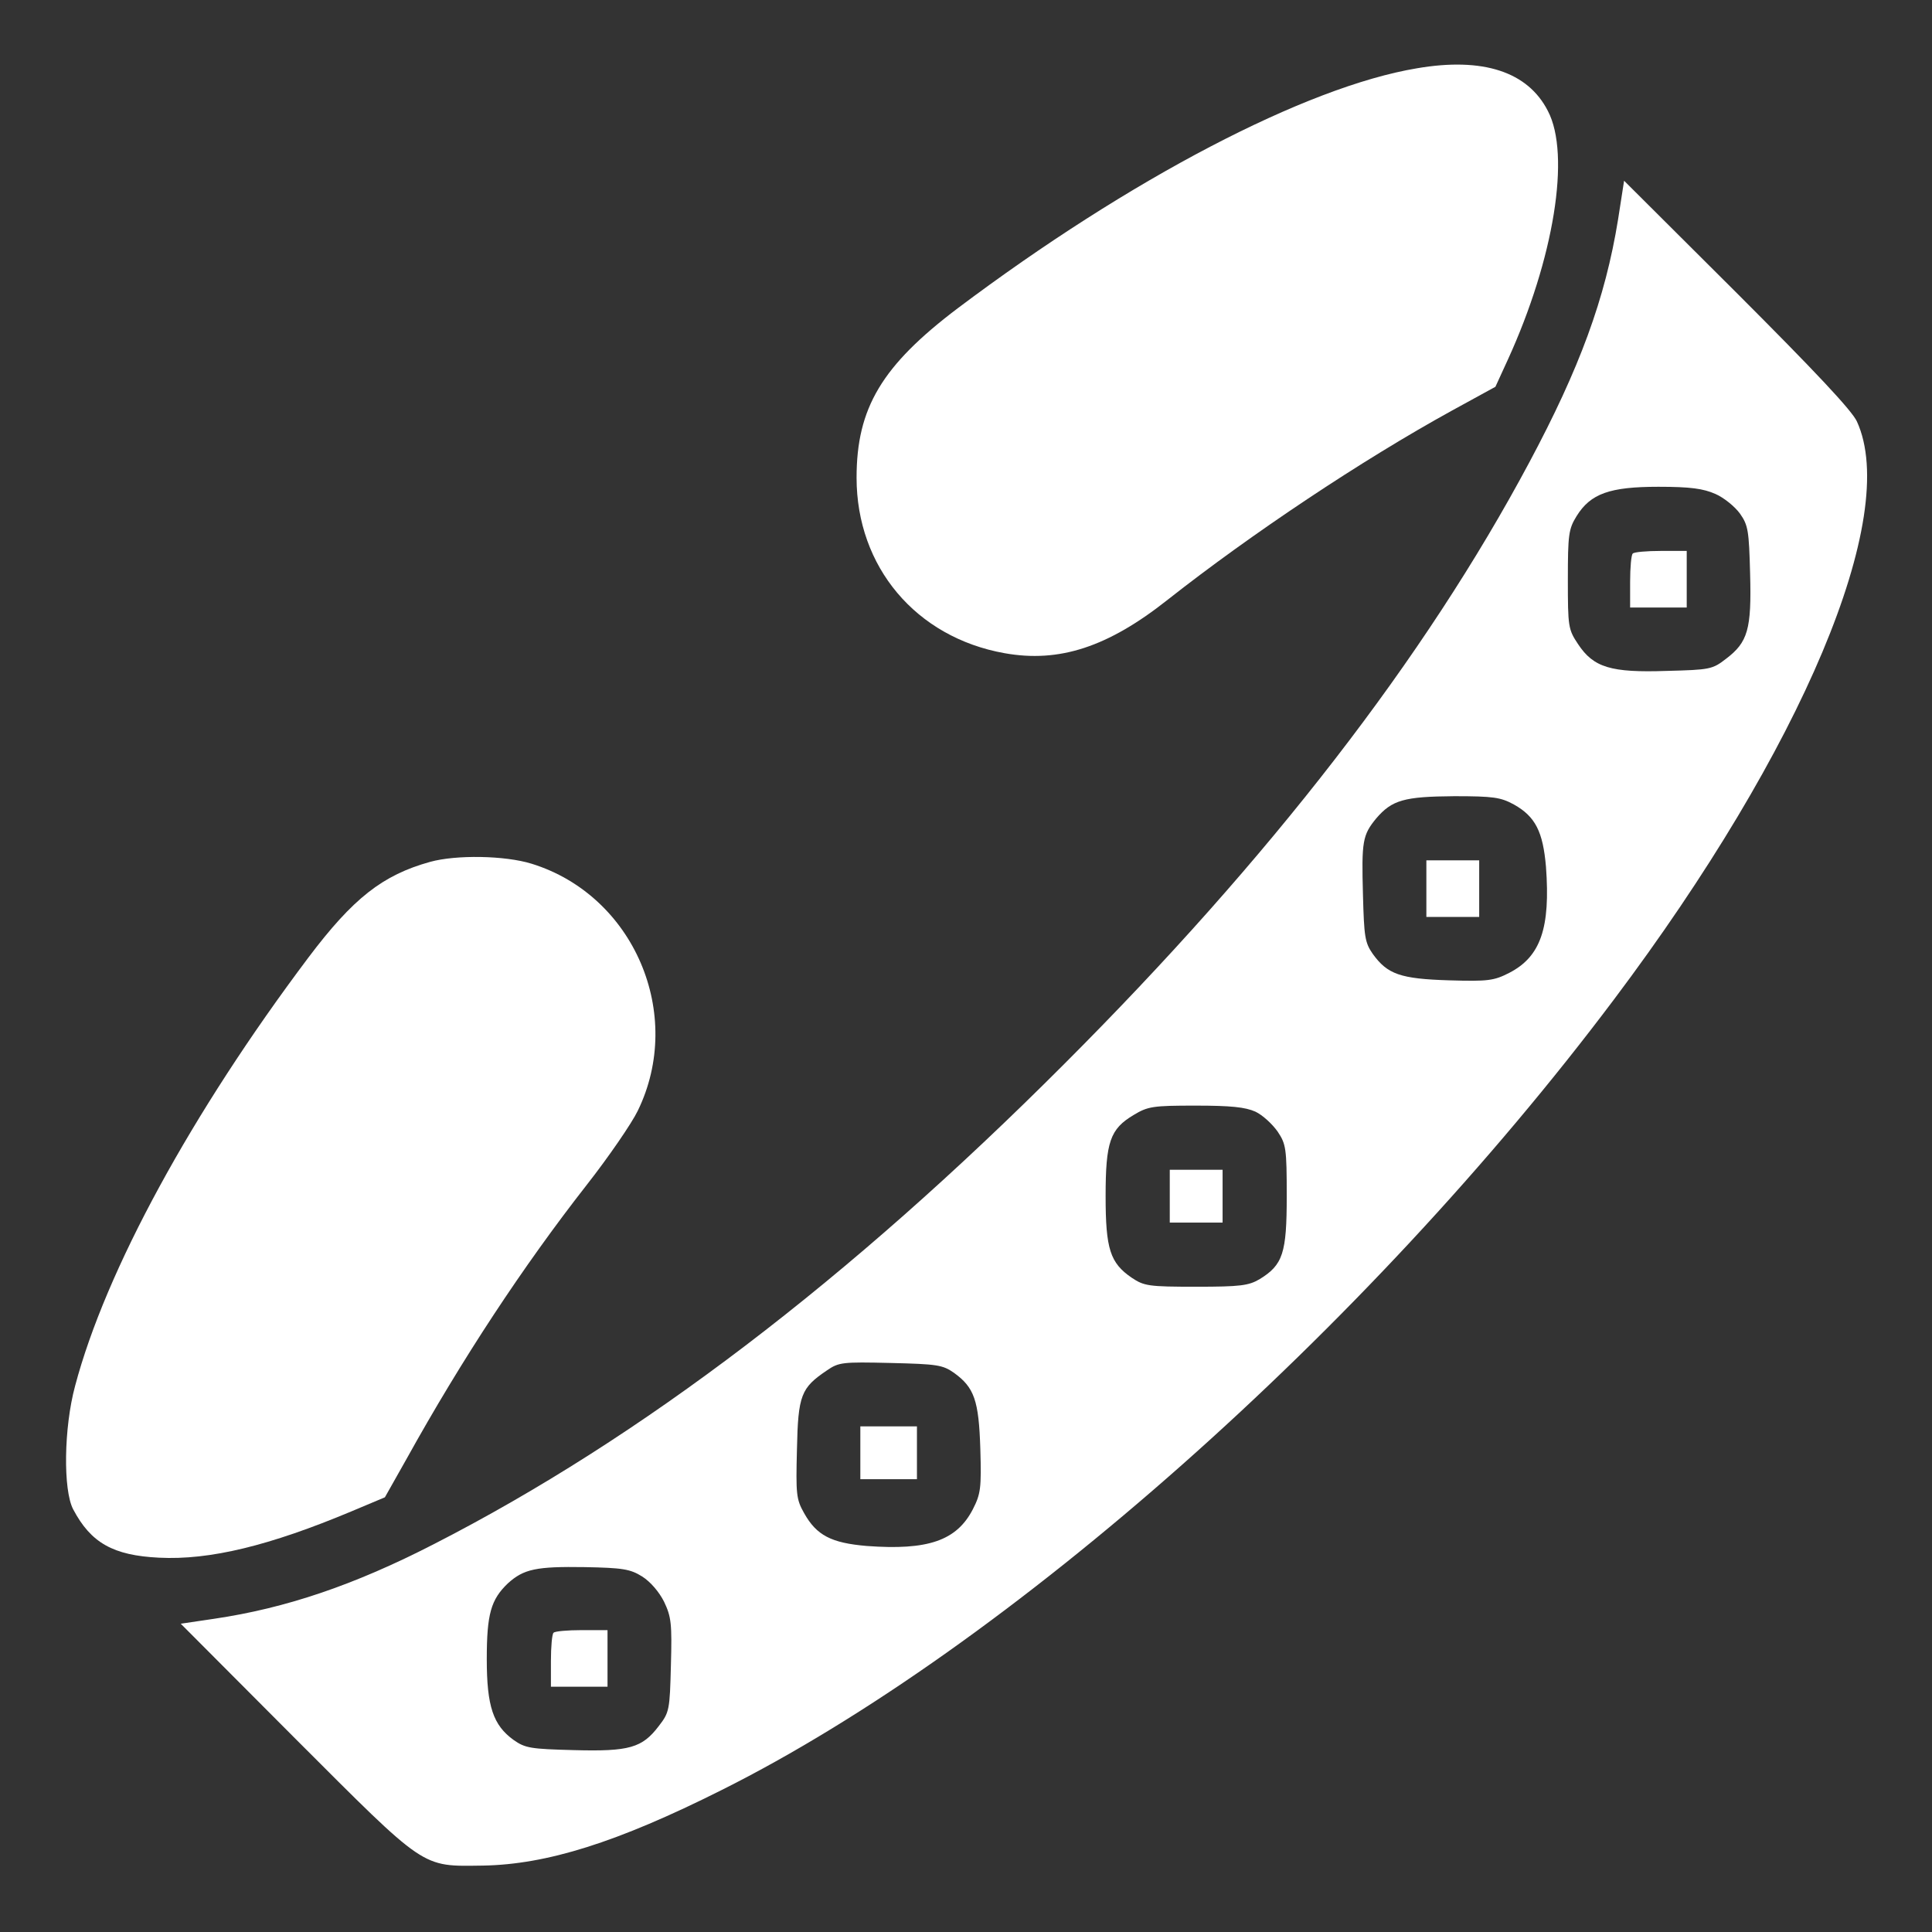
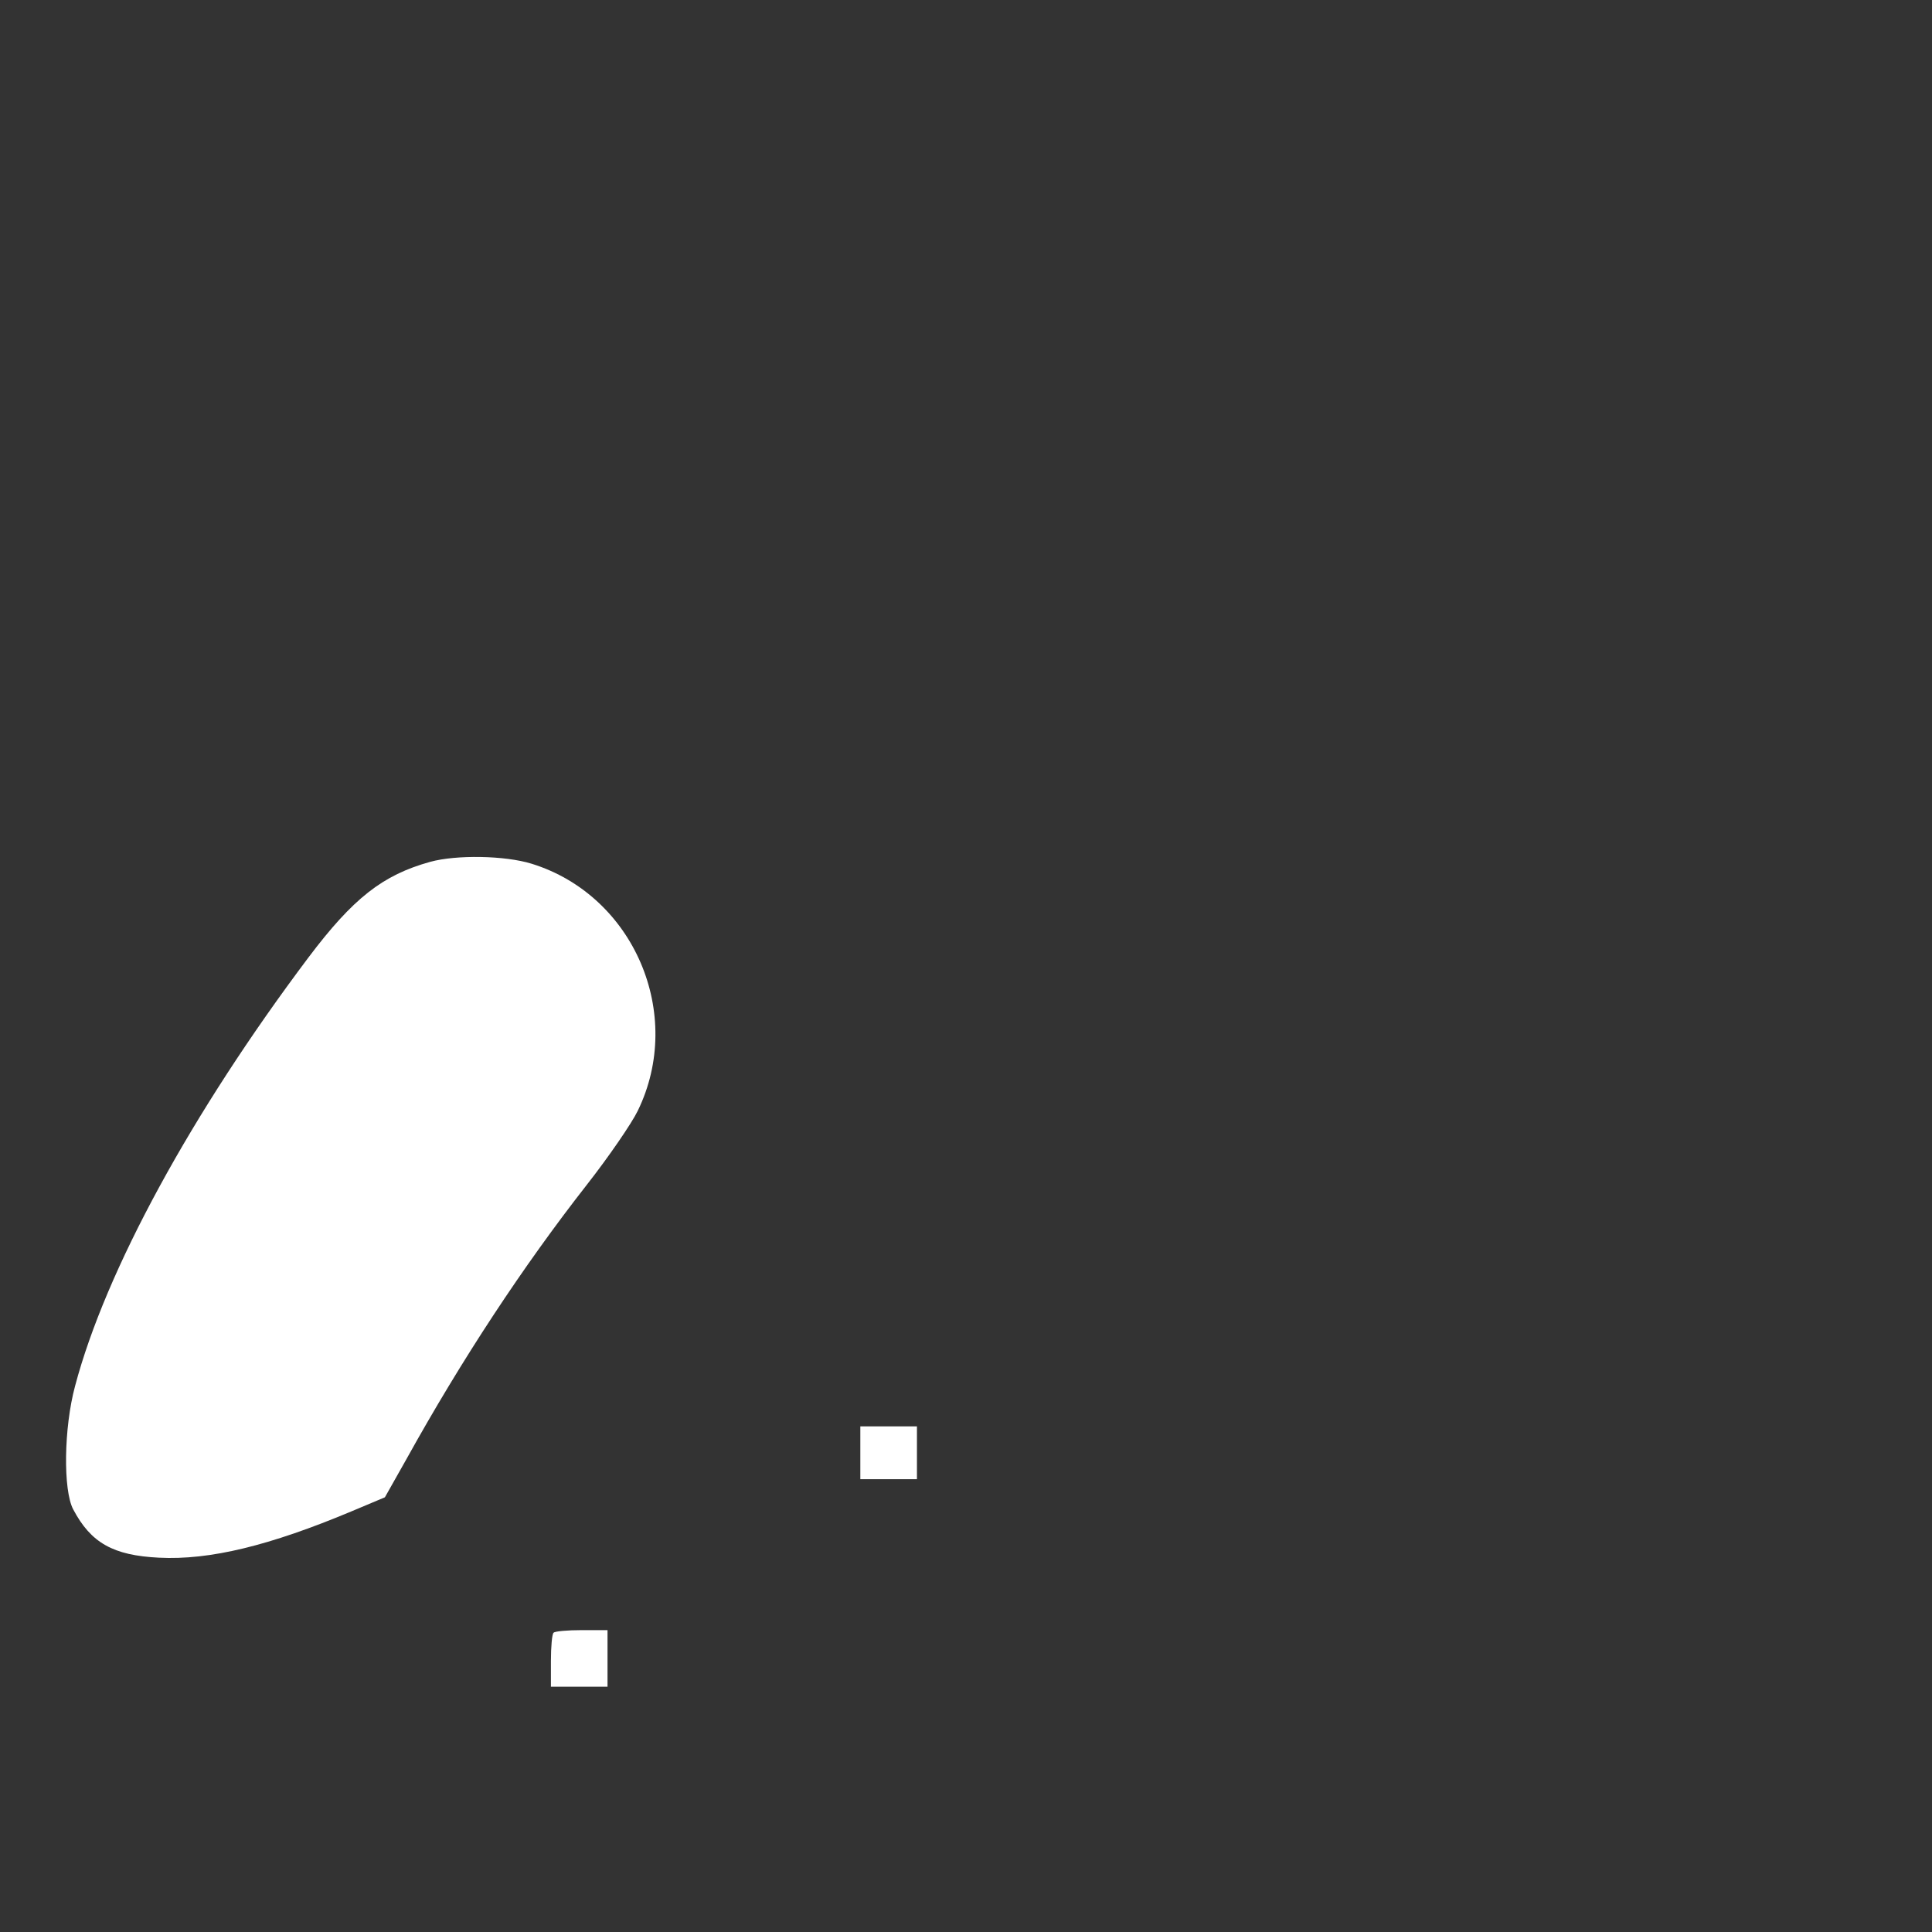
<svg xmlns="http://www.w3.org/2000/svg" width="155" height="155" xml:space="preserve" overflow="hidden">
  <rect width="100%" height="100%" fill="#333333" stroke="none" />
  <g transform="translate(-515 -436)">
-     <path d="M113.677 149.521C104.776 148.037 90.639 140.65 76.834 130.267 70.749 125.665 68.721 122.274 68.721 116.674 68.721 109.529 73.474 103.868 80.588 102.597 84.978 101.81 88.883 103.081 93.696 106.896 100.387 112.163 109.227 118.066 116.492 122.062L119.974 123.97 120.973 126.149C124.666 134.232 126.028 142.588 124.182 146.1 122.577 149.248 118.975 150.429 113.677 149.521Z" fill="#FFFFFF" transform="matrix(1 0 0 -1 515 591)" />
-     <path d="M129.812 137.381C128.783 131.023 126.725 125.453 122.698 117.915 114.312 102.203 101.9 86.158 85.371 69.629 68.115 52.343 51.435 39.628 34.815 31.121 28.396 27.821 22.917 25.975 17.165 25.127L14.501 24.733 23.674 15.53C34.27 4.935 33.755 5.268 38.75 5.328 43.866 5.419 49.497 7.175 57.883 11.383 80.83 22.856 109.65 48.407 129.479 74.806 144.616 94.938 152.457 113.586 148.976 121.185 148.582 122.062 145.555 125.271 139.349 131.478L130.297 140.499 129.812 137.381ZM137.623 115.372C138.319 115.069 139.197 114.343 139.591 113.798 140.257 112.859 140.317 112.405 140.408 108.954 140.529 104.504 140.227 103.475 138.471 102.143 137.381 101.295 137.169 101.265 133.718 101.174 129.237 101.022 127.845 101.446 126.604 103.323 125.816 104.504 125.786 104.716 125.786 108.5 125.786 112.103 125.847 112.557 126.482 113.586 127.603 115.402 129.146 115.947 133.052 115.947 135.655 115.947 136.654 115.796 137.623 115.372ZM121.457 90.457C123.183 89.488 123.788 88.277 124.03 85.462 124.394 80.558 123.606 78.257 121.094 76.955 119.853 76.319 119.398 76.259 116.25 76.35 112.345 76.471 111.315 76.834 110.135 78.469 109.499 79.377 109.438 79.861 109.348 83.191 109.227 87.52 109.317 88.005 110.407 89.337 111.679 90.82 112.647 91.093 116.674 91.123 119.822 91.123 120.397 91.032 121.457 90.457ZM100.72 65.814C101.295 65.542 102.082 64.815 102.506 64.21 103.172 63.211 103.232 62.878 103.232 59.033 103.232 54.462 102.93 53.523 101.053 52.373 100.175 51.858 99.509 51.768 95.967 51.768 92.122 51.768 91.789 51.828 90.79 52.494 89.064 53.675 88.701 54.795 88.701 59.033 88.701 63.393 89.064 64.422 90.941 65.542 92.092 66.238 92.485 66.299 95.906 66.299 98.752 66.299 99.902 66.178 100.72 65.814ZM76.531 44.865C78.166 43.685 78.529 42.655 78.65 38.75 78.741 35.602 78.681 35.148 78.045 33.906 76.743 31.394 74.442 30.606 69.538 30.97 66.692 31.212 65.512 31.817 64.513 33.603 63.877 34.724 63.847 35.117 63.938 38.75 64.028 43.079 64.27 43.654 66.329 45.047 67.298 45.713 67.57 45.743 71.445 45.652 75.169 45.562 75.623 45.501 76.531 44.865ZM51.525 28.518C52.191 28.094 52.888 27.276 53.281 26.489 53.856 25.278 53.917 24.733 53.826 21.403 53.735 17.831 53.705 17.619 52.857 16.529 51.525 14.773 50.496 14.471 46.046 14.592 42.595 14.683 42.141 14.743 41.202 15.409 39.567 16.59 39.053 18.104 39.053 21.888 39.053 25.52 39.386 26.671 40.748 27.973 42.02 29.123 43.019 29.335 46.924 29.274 49.951 29.214 50.557 29.123 51.525 28.518Z" fill="#FFFFFF" transform="matrix(1 0 0 -1 515 591)" />
-     <path d="M130.993 110.589C130.872 110.498 130.781 109.469 130.781 108.318L130.781 106.26 133.052 106.26 135.322 106.26 135.322 108.53 135.322 110.801 133.264 110.801C132.113 110.801 131.084 110.71 130.993 110.589Z" fill="#FFFFFF" transform="matrix(1 0 0 -1 515 591)" />
-     <path d="M114.434 83.706 114.434 81.436 116.553 81.436 118.672 81.436 118.672 83.706 118.672 85.977 116.553 85.977 114.434 85.977 114.434 83.706Z" fill="#FFFFFF" transform="matrix(1 0 0 -1 515 591)" />
-     <path d="M93.848 59.033 93.848 56.914 95.967 56.914 98.086 56.914 98.086 59.033 98.086 61.152 95.967 61.152 93.848 61.152 93.848 59.033Z" fill="#FFFFFF" transform="matrix(1 0 0 -1 515 591)" />
    <path d="M69.023 38.447 69.023 36.328 71.294 36.328 73.564 36.328 73.564 38.447 73.564 40.566 71.294 40.566 69.023 40.566 69.023 38.447Z" fill="#FFFFFF" transform="matrix(1 0 0 -1 515 591)" />
    <path d="M44.411 24.007C44.29 23.916 44.199 22.887 44.199 21.736L44.199 19.678 46.47 19.678 48.74 19.678 48.74 21.948 48.74 24.219 46.682 24.219C45.531 24.219 44.502 24.128 44.411 24.007Z" fill="#FFFFFF" transform="matrix(1 0 0 -1 515 591)" />
    <path d="M34.512 85.856C30.697 84.796 28.336 82.949 24.733 78.166 15.379 65.724 8.477 53.069 6.024 43.806 5.116 40.445 5.056 35.45 5.873 33.906 7.296 31.212 9.082 30.213 12.745 30.031 16.832 29.819 21.645 31 28.215 33.755L30.879 34.875 32.605 37.933C37.055 45.955 41.959 53.402 47.075 59.941 48.831 62.182 50.678 64.876 51.162 65.875 54.946 73.625 50.859 83.161 42.655 85.704 40.506 86.37 36.601 86.431 34.512 85.856Z" fill="#FFFFFF" transform="matrix(1 0 0 -1 515 591)" />
  </g>
</svg>